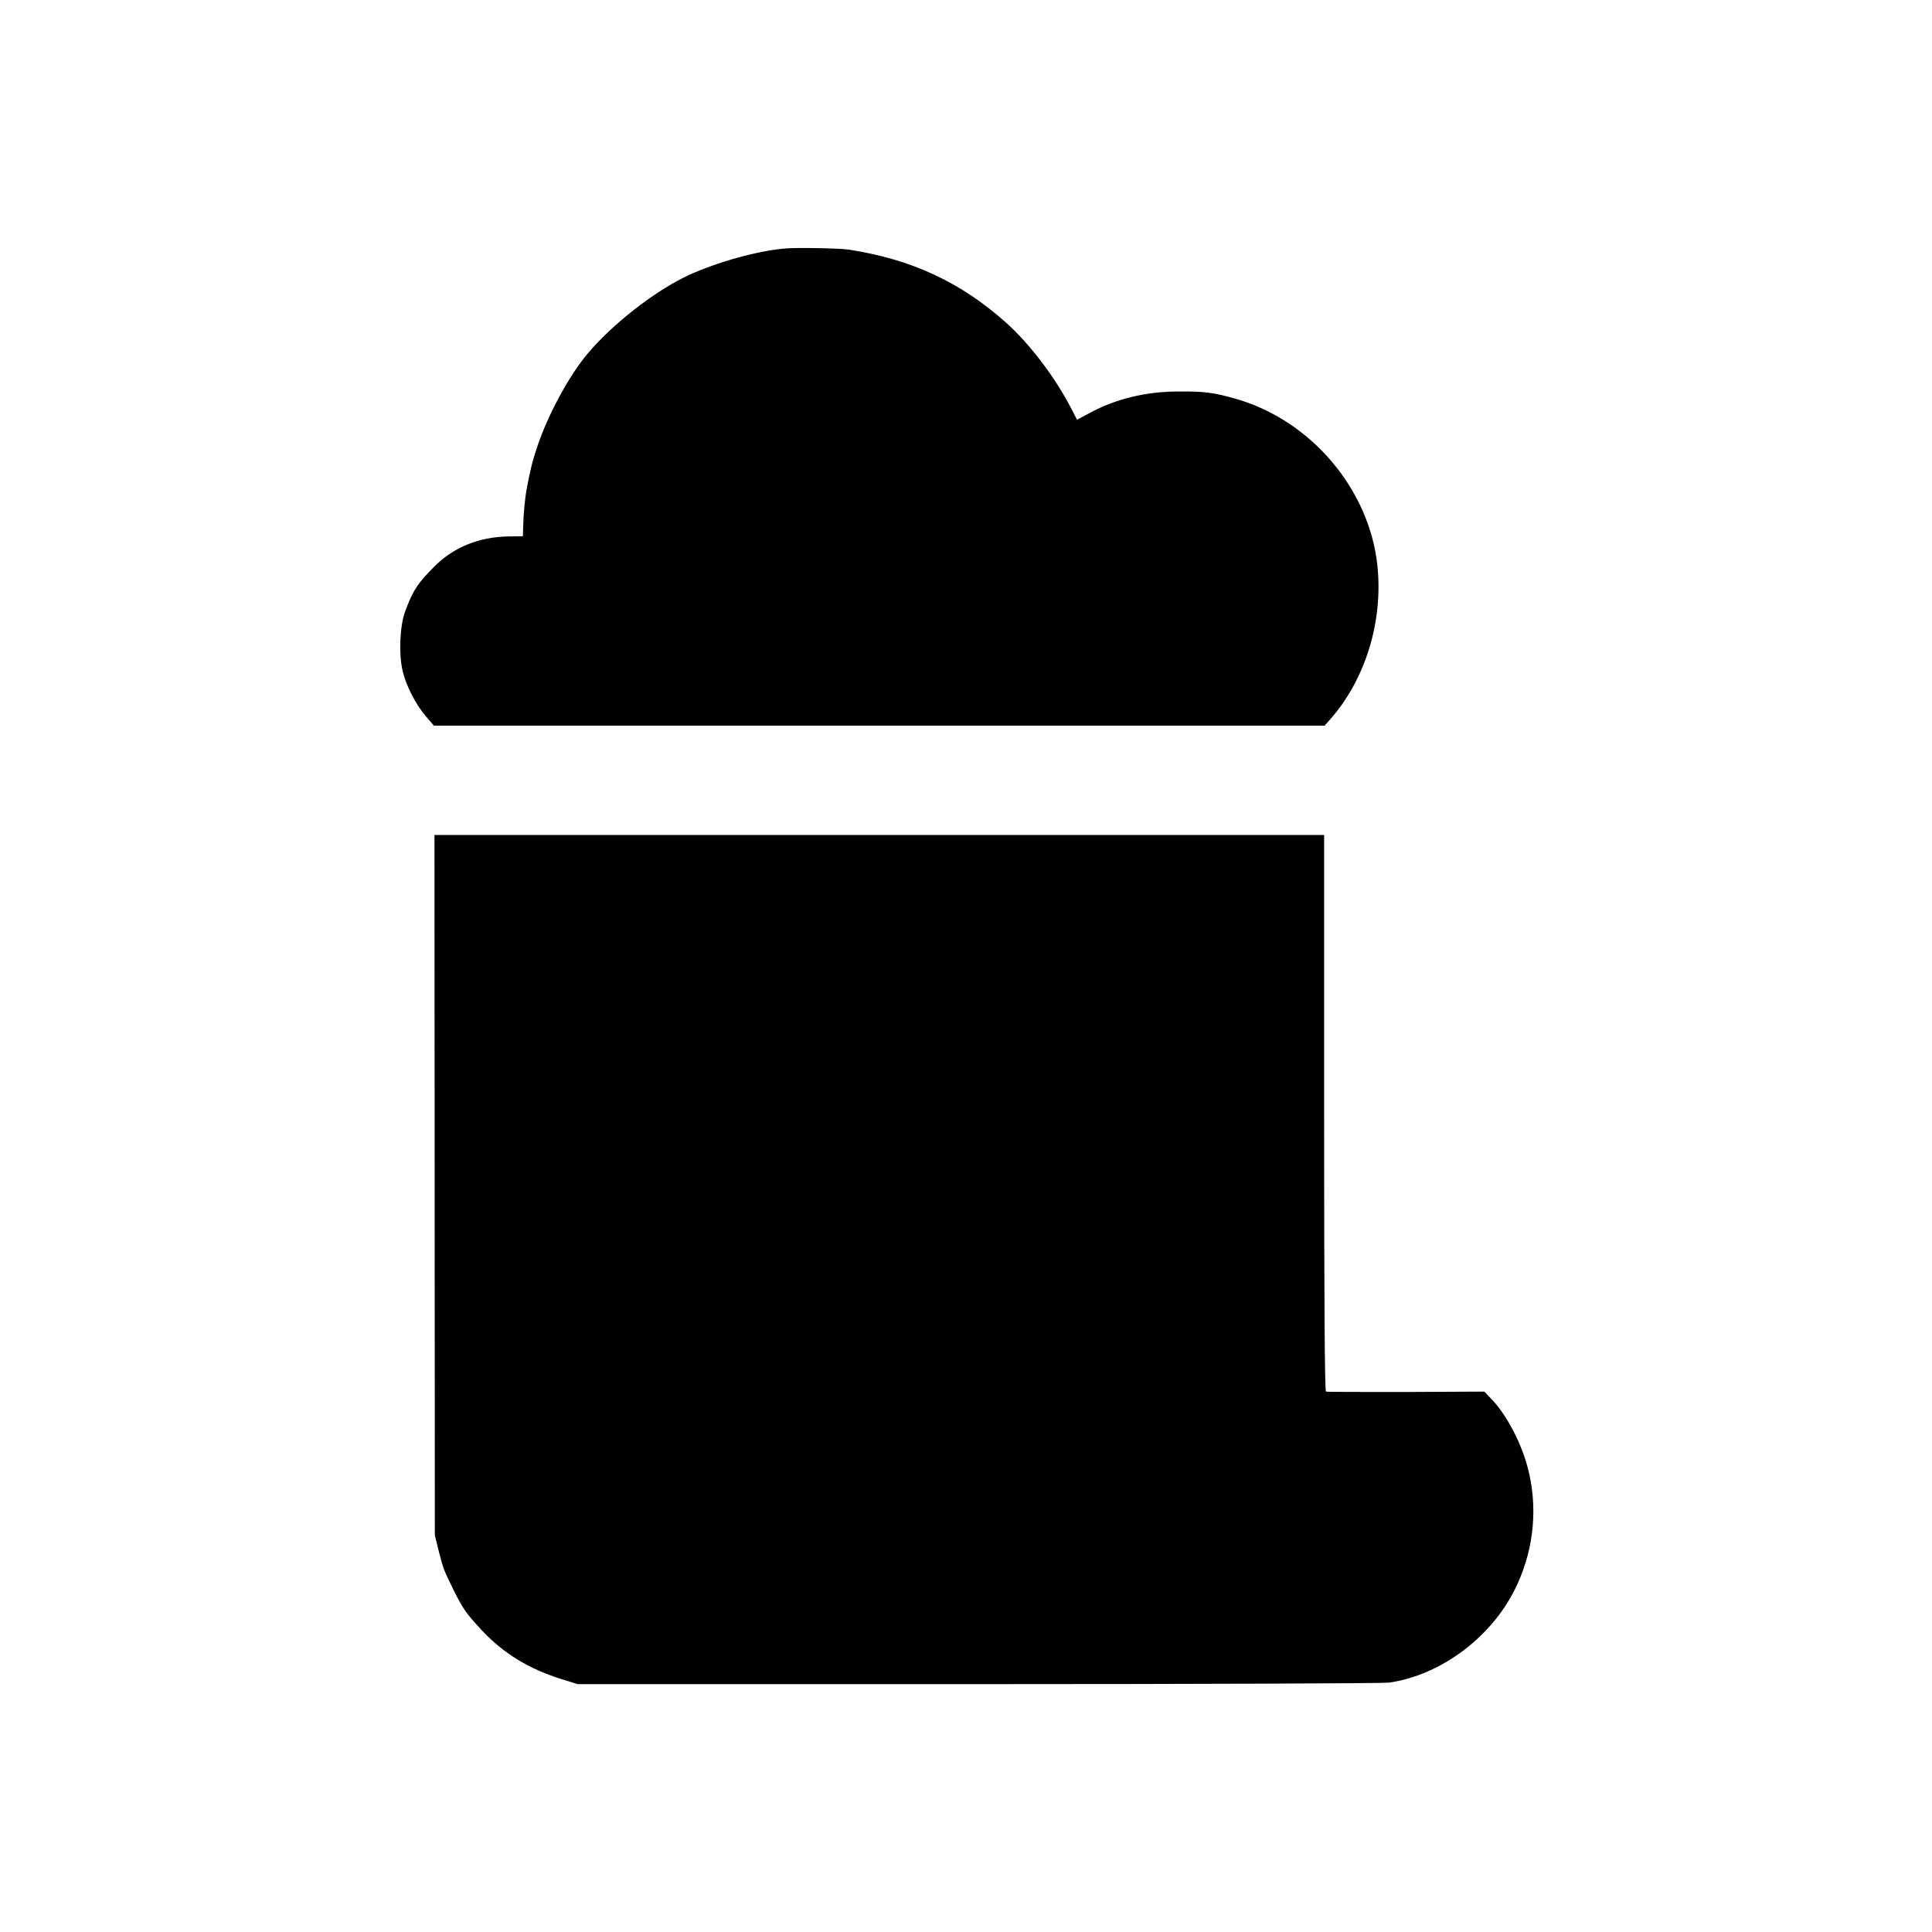
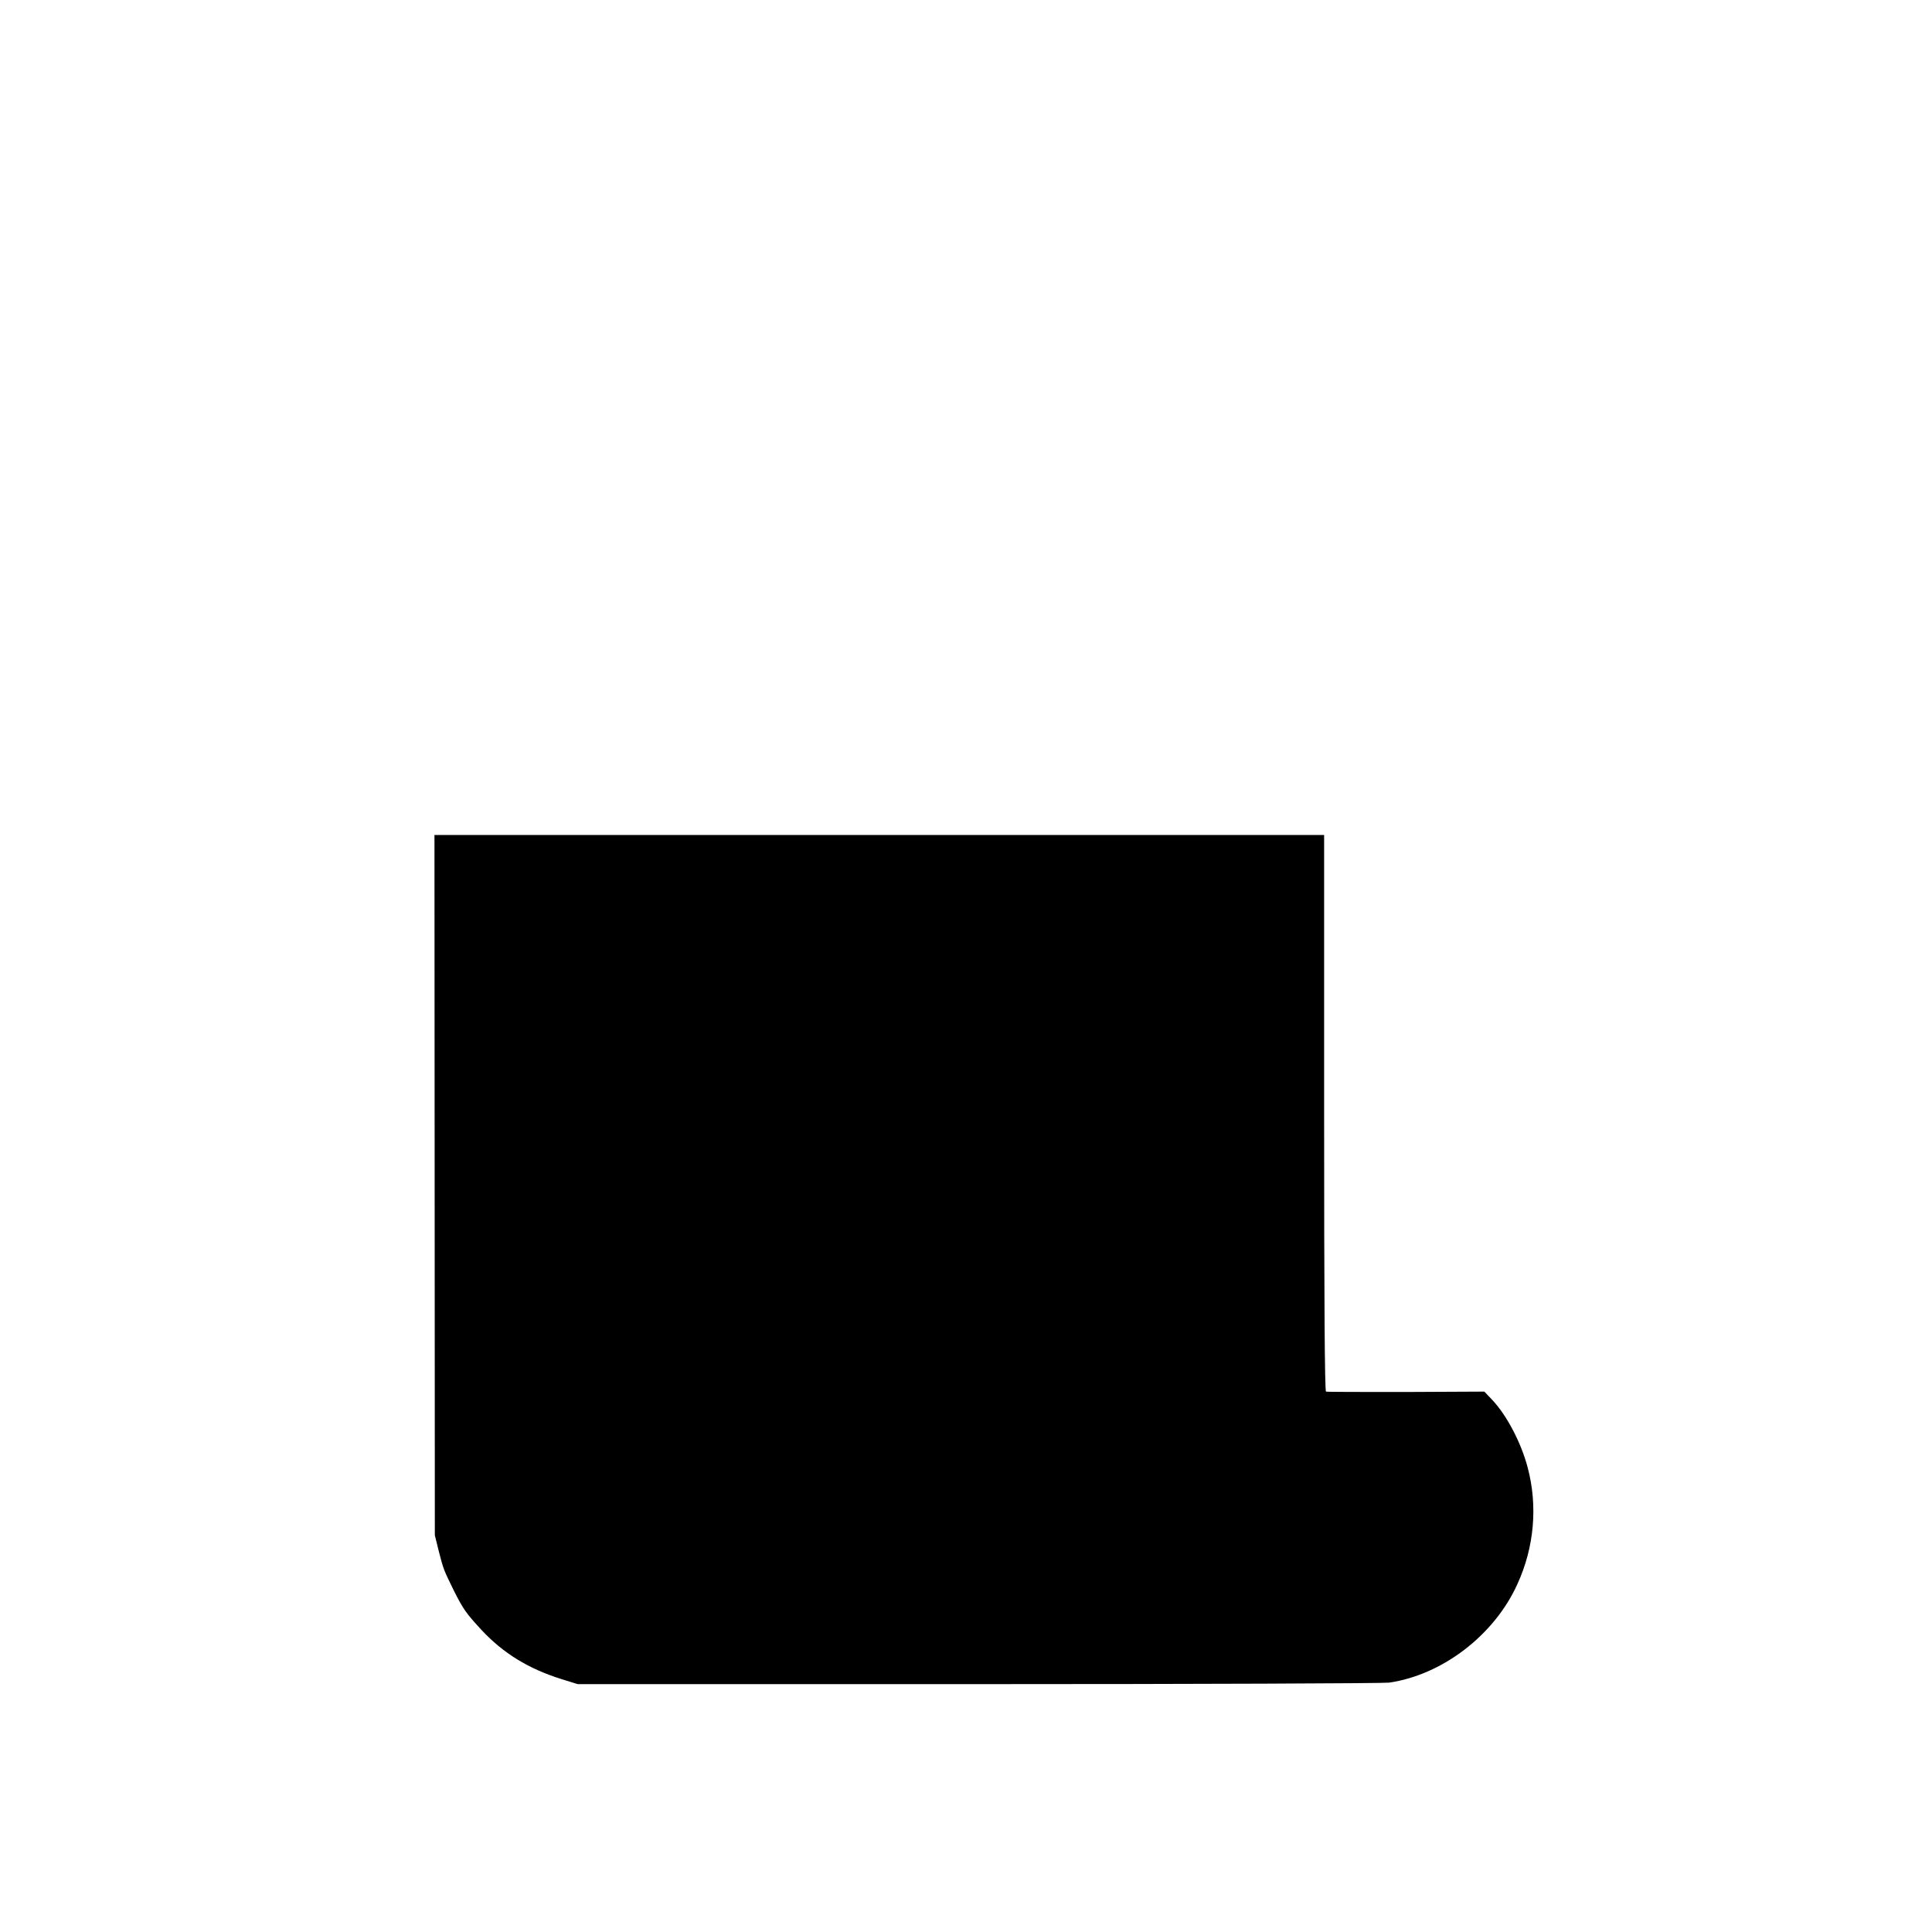
<svg xmlns="http://www.w3.org/2000/svg" version="1.0" width="1025pt" height="1025pt" viewBox="0 0 1025 1025" preserveAspectRatio="xMidYMid meet">
  <g transform="translate(0,1025) scale(0.1,-0.1)" fill="#000000" stroke="none">
-     <path d="M4170 8932 c-146 -11 -365 -72 -519 -143 -176 -82 -402 -258 -536 -418 -98 -118 -208 -322 -263 -486 -27 -79 -37 -121 -57 -224 -9 -47 -18 -138 -19 -196 l-2 -60 -79 -1 c-154 -3 -287 -57 -389 -158 -91 -91 -115 -128 -157 -241 -28 -78 -34 -223 -13 -315 19 -79 70 -179 125 -242 l41 -48 2362 0 2363 0 28 31 c190 214 285 525 252 824 -45 403 -353 764 -747 878 -118 34 -167 41 -305 40 -177 0 -340 -40 -479 -117 l-62 -33 -34 66 c-85 163 -216 335 -340 447 -242 217 -507 340 -840 390 -47 7 -269 11 -330 6z" />
    <path d="M2306 3963 l1 -1858 21 -85 c25 -96 24 -95 81 -211 49 -97 63 -117 146 -207 115 -123 248 -205 423 -260 l87 -27 2125 0 c1169 0 2150 4 2180 8 282 41 558 252 680 522 90 196 109 415 55 619 -35 133 -111 277 -188 359 l-42 44 -415 -2 c-228 0 -419 0 -425 2 -7 2 -10 504 -10 1478 l0 1475 -2360 0 -2360 0 1 -1857z" />
  </g>
</svg>